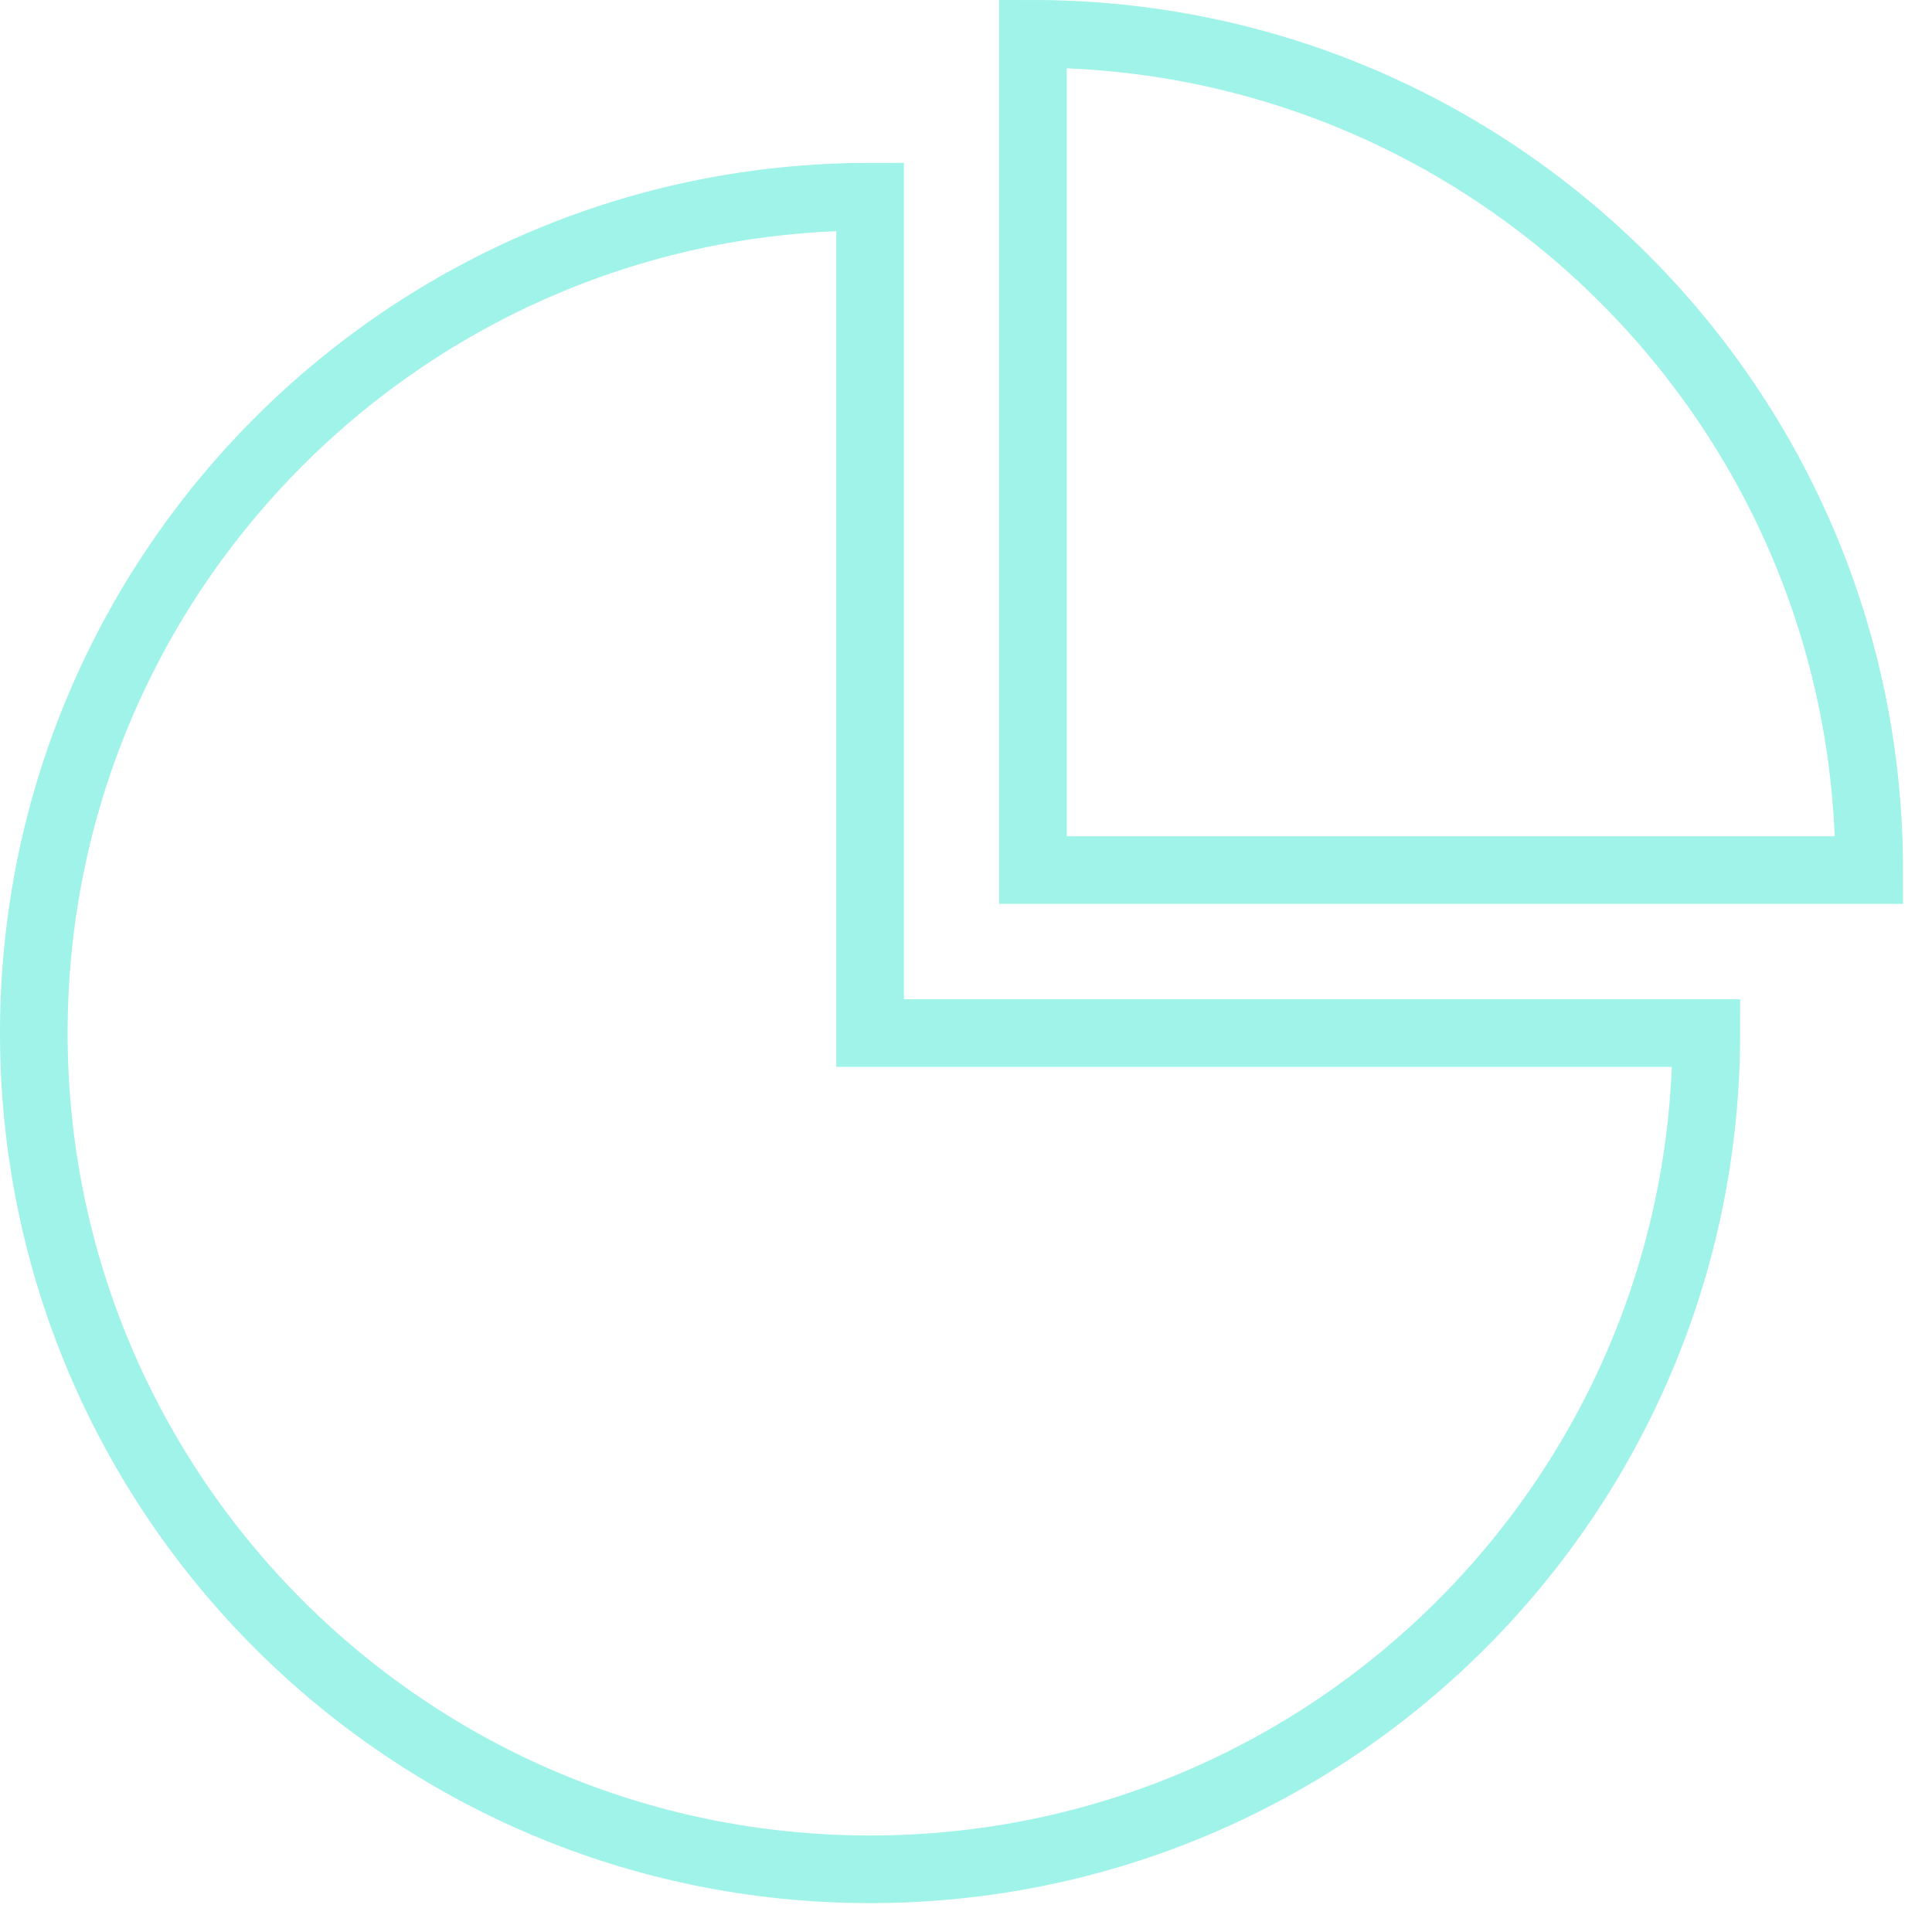
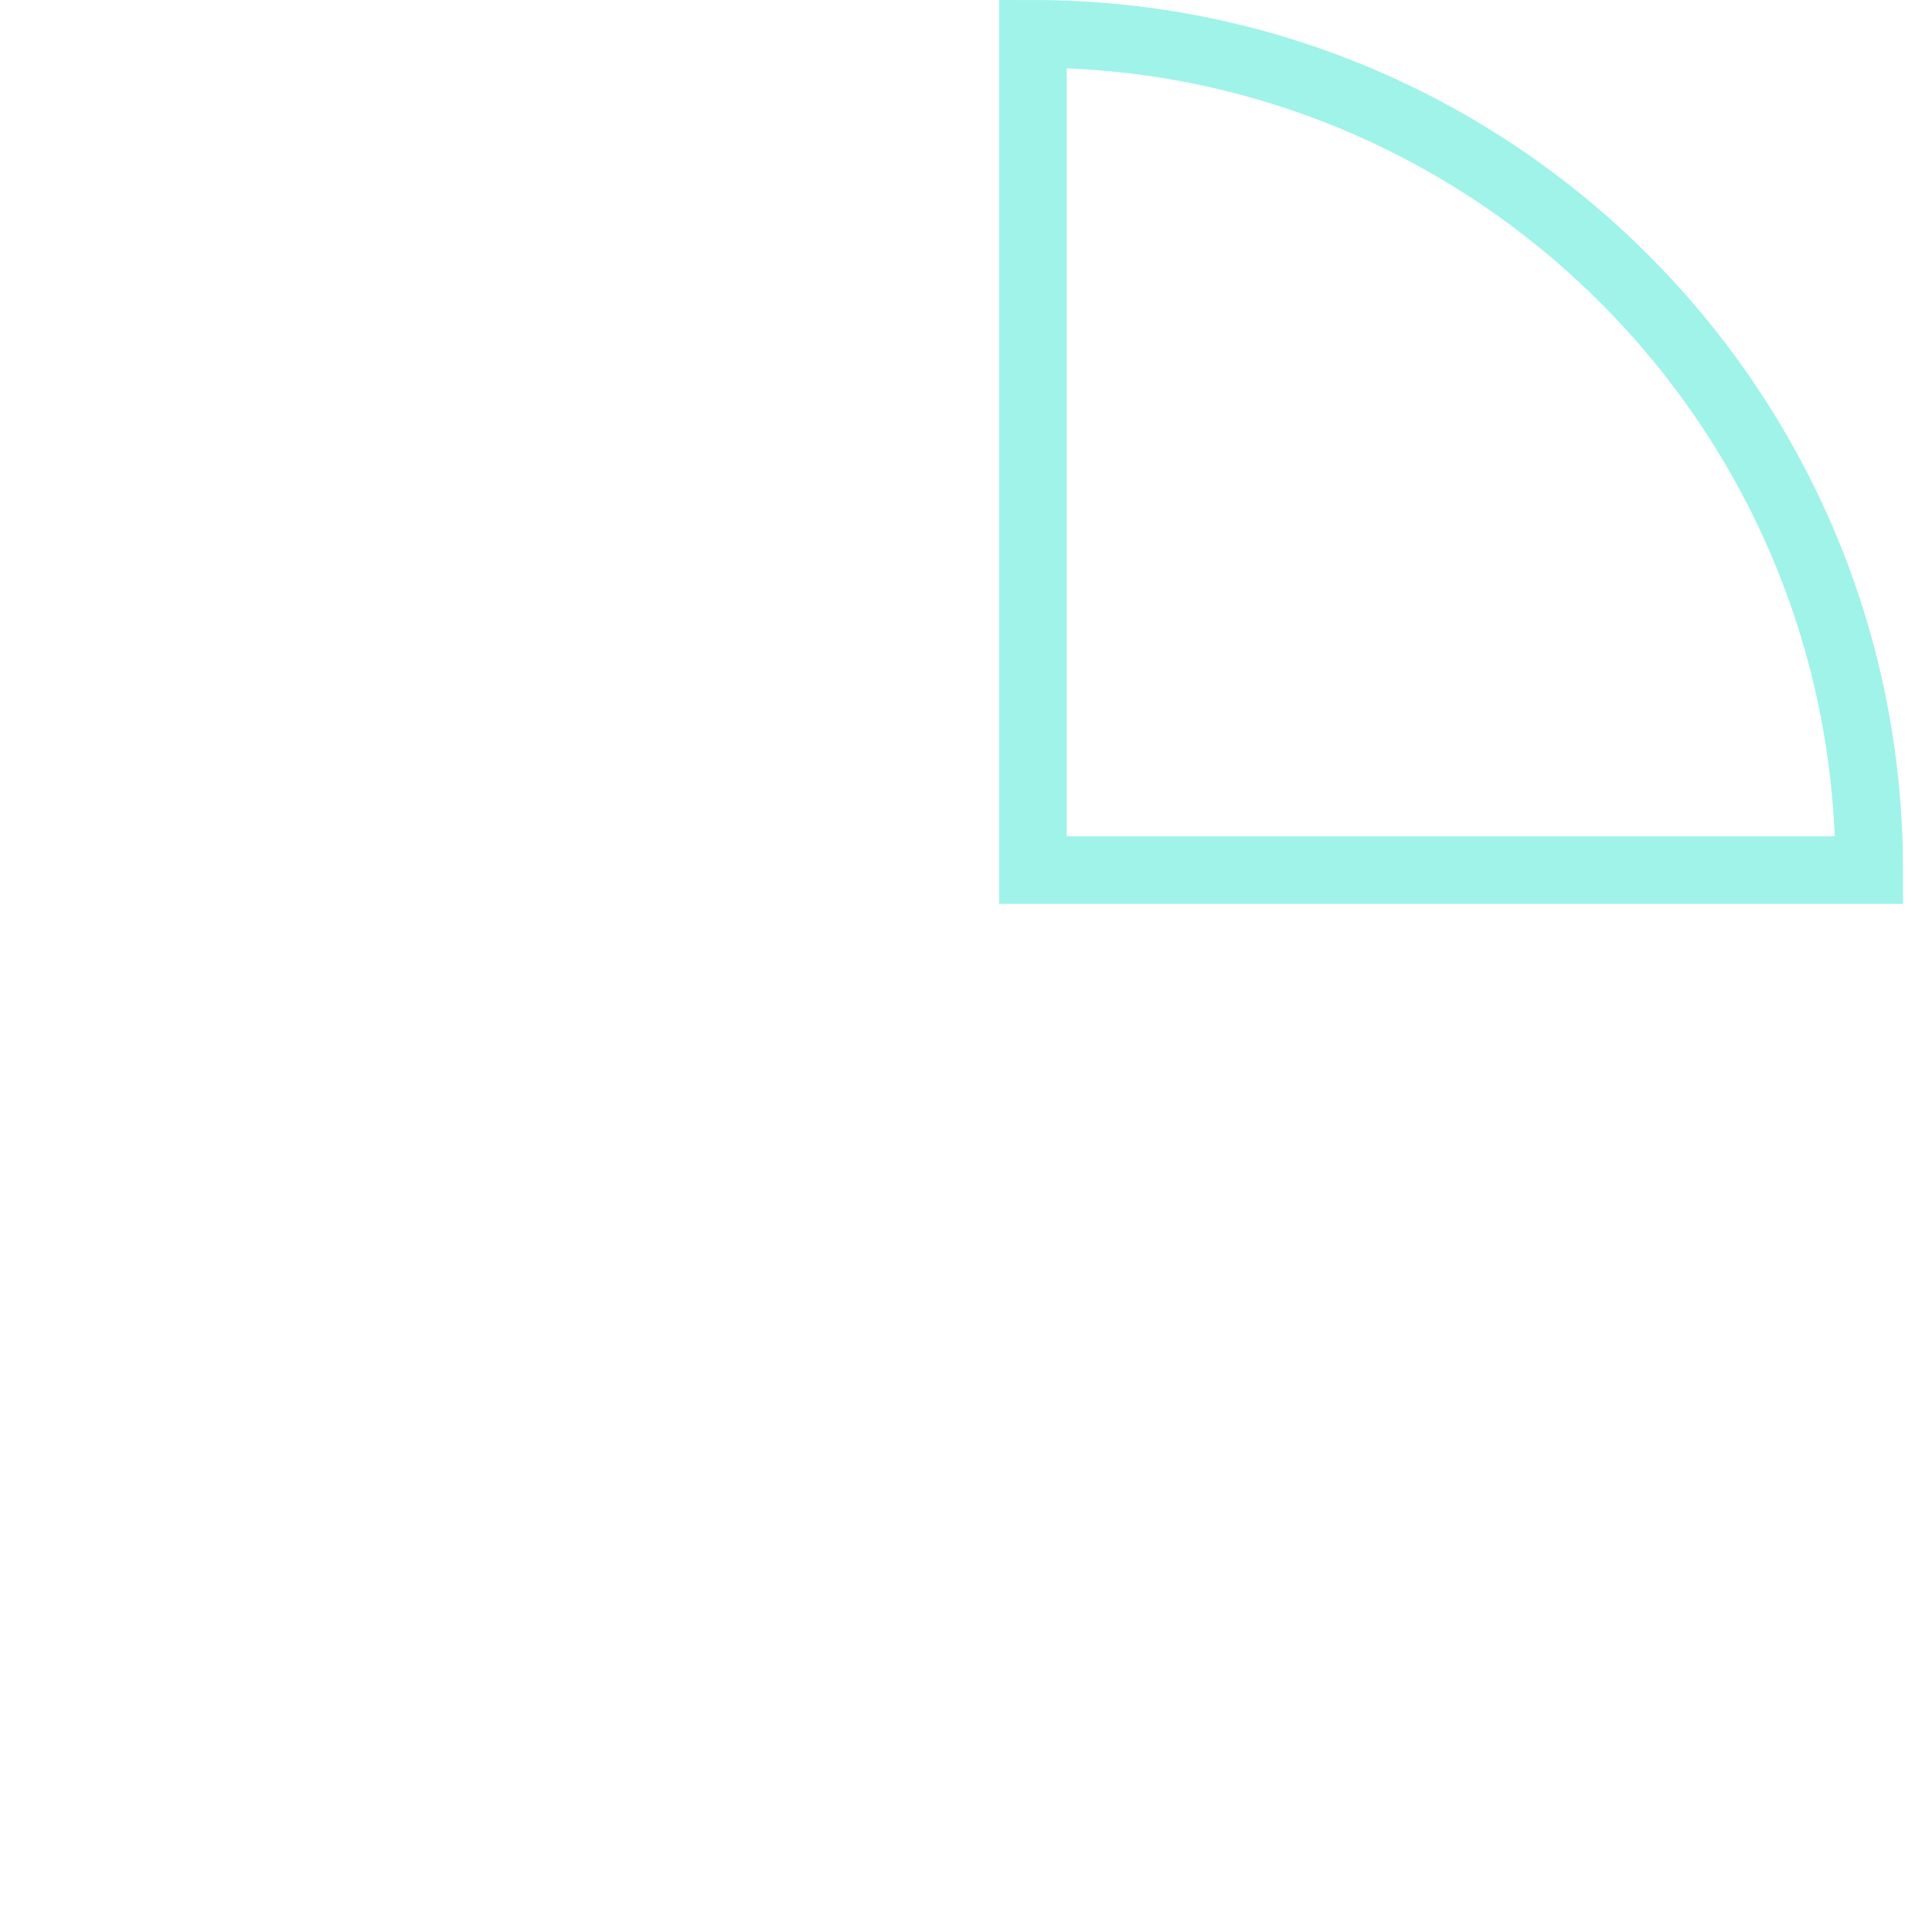
<svg xmlns="http://www.w3.org/2000/svg" width="20" height="20" viewBox="0 0 20 20" fill="none">
-   <path d="M9.007 2.036C4.226 2.036 0.35 5.912 0.35 10.694C0.35 15.475 4.226 19.351 9.007 19.351C13.789 19.351 17.664 15.475 17.664 10.694H9.007V2.036Z" stroke="#9FF3E9" stroke-width="0.7" stroke-miterlimit="10" />
  <path d="M10.693 0.35V9.007H19.35C19.35 4.226 15.474 0.35 10.693 0.35Z" stroke="#9FF3E9" stroke-width="0.7" stroke-miterlimit="10" />
</svg>